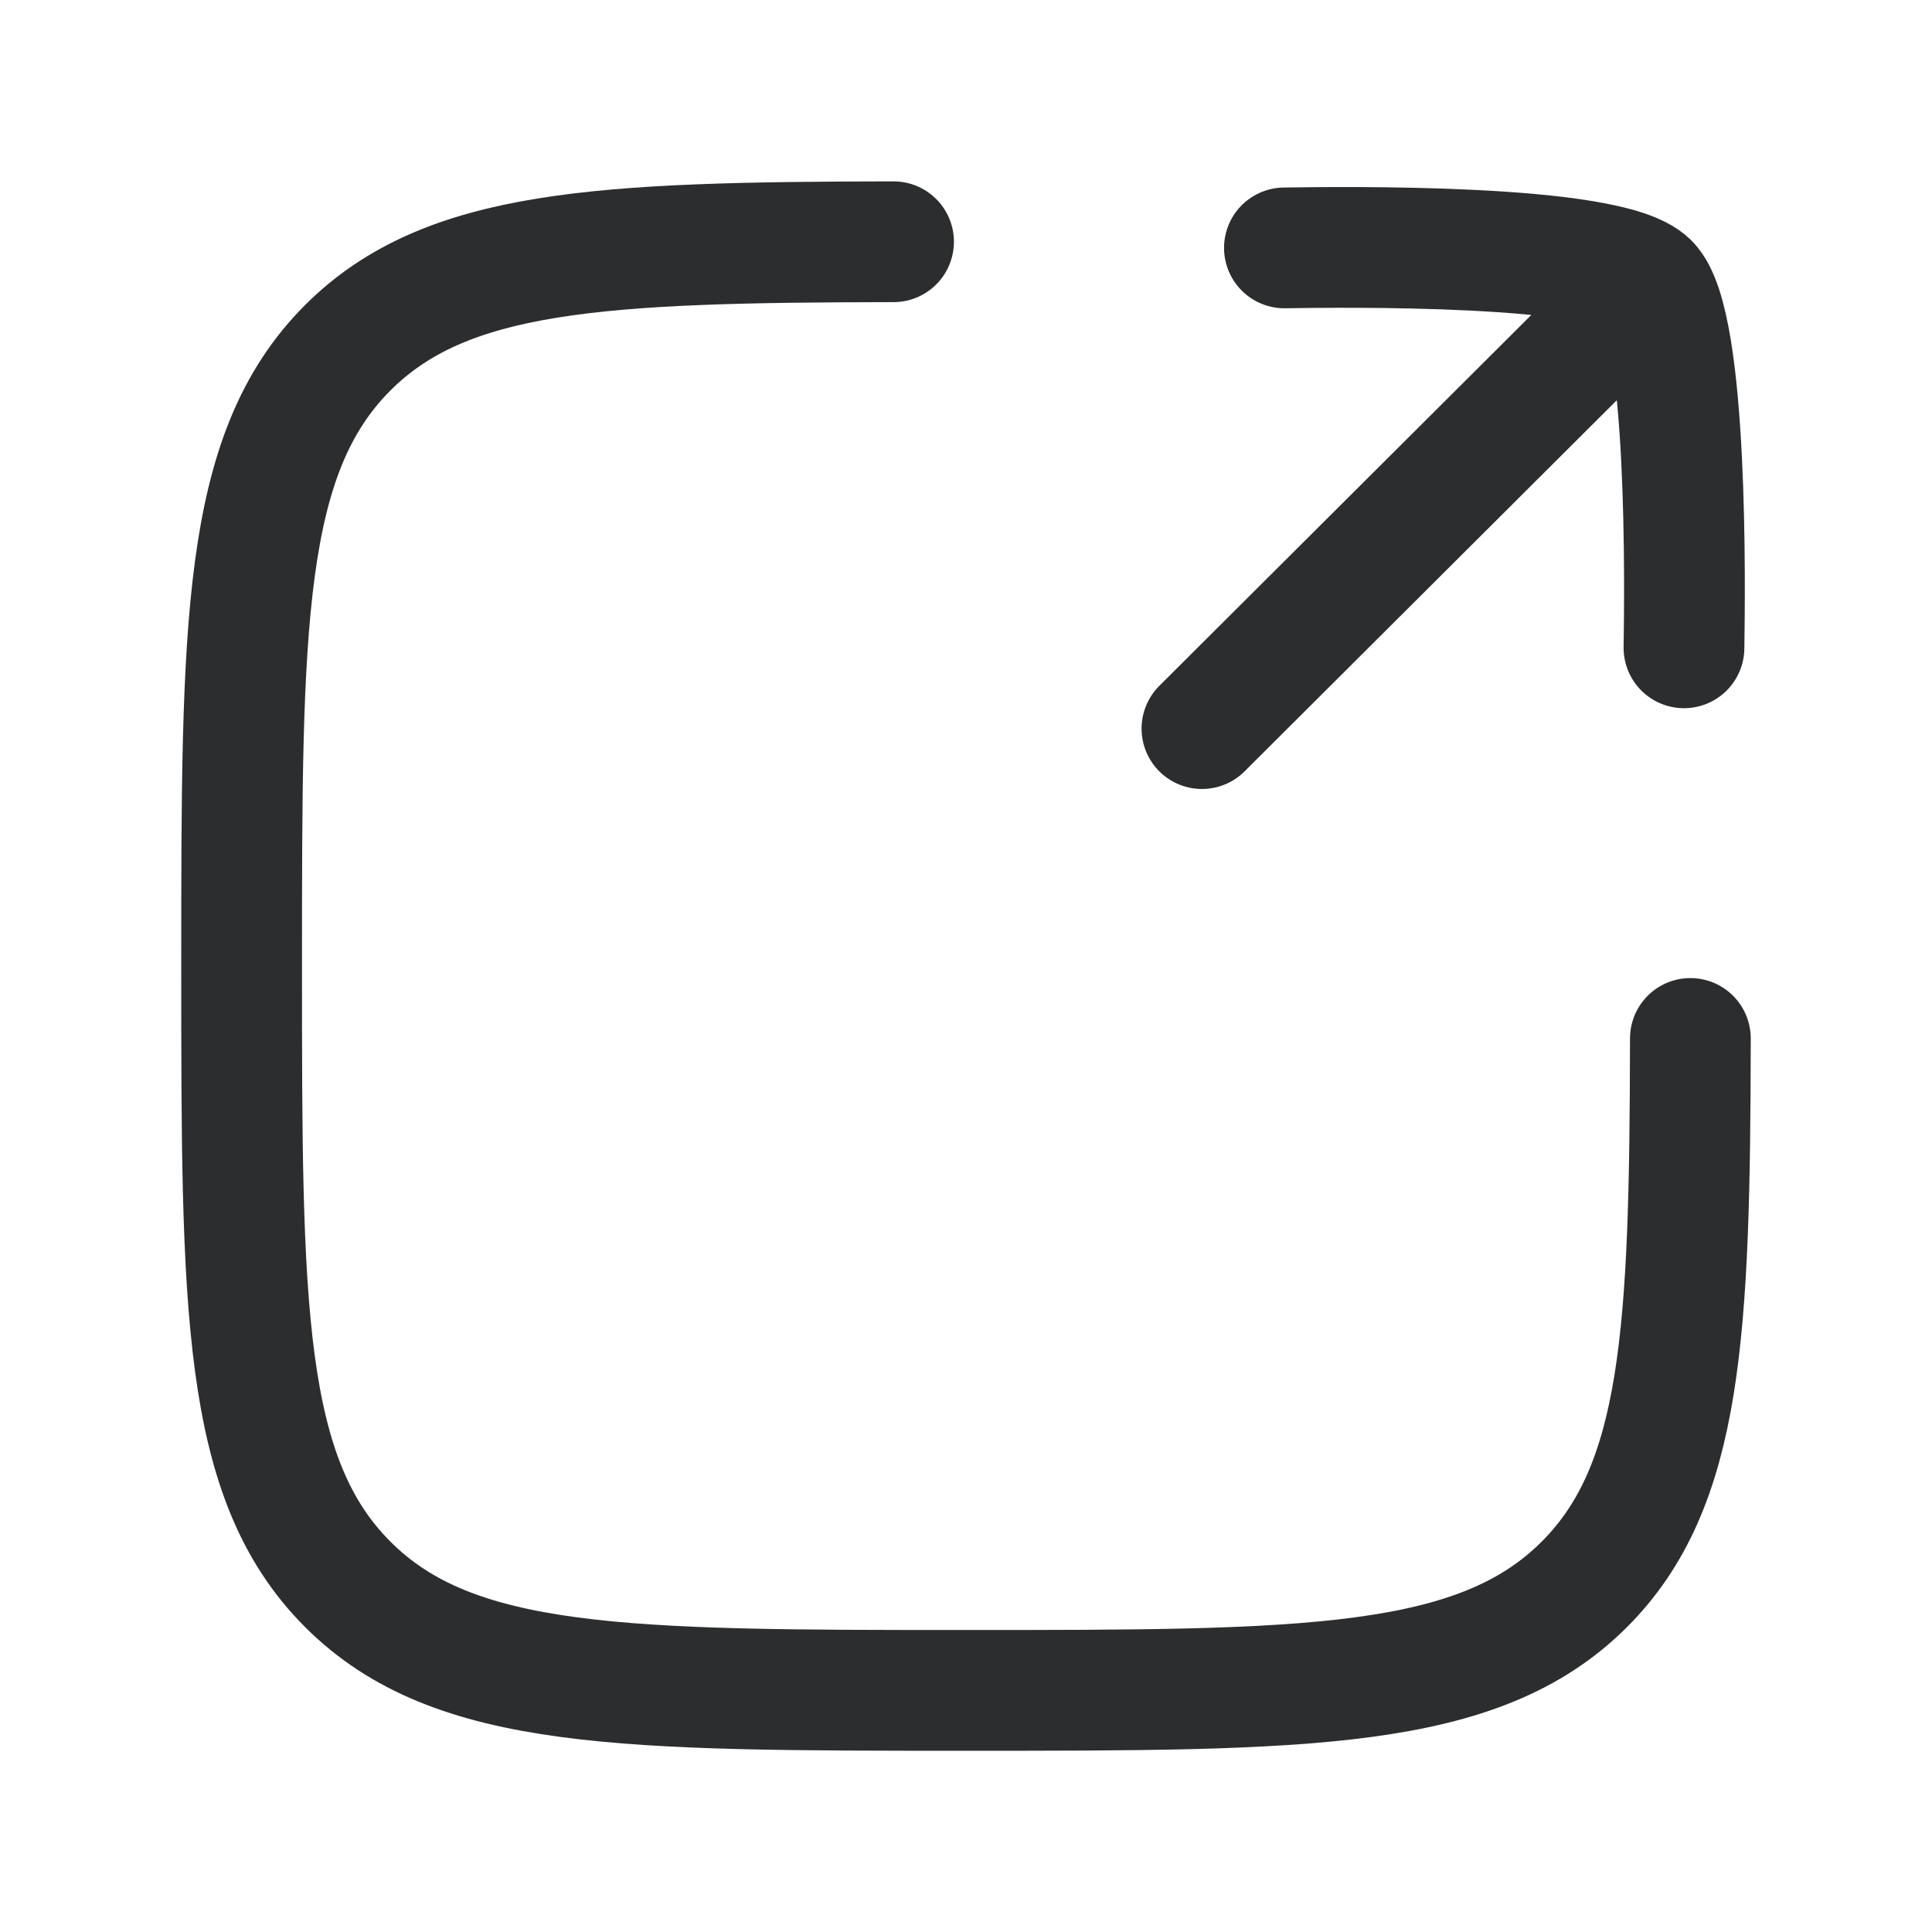
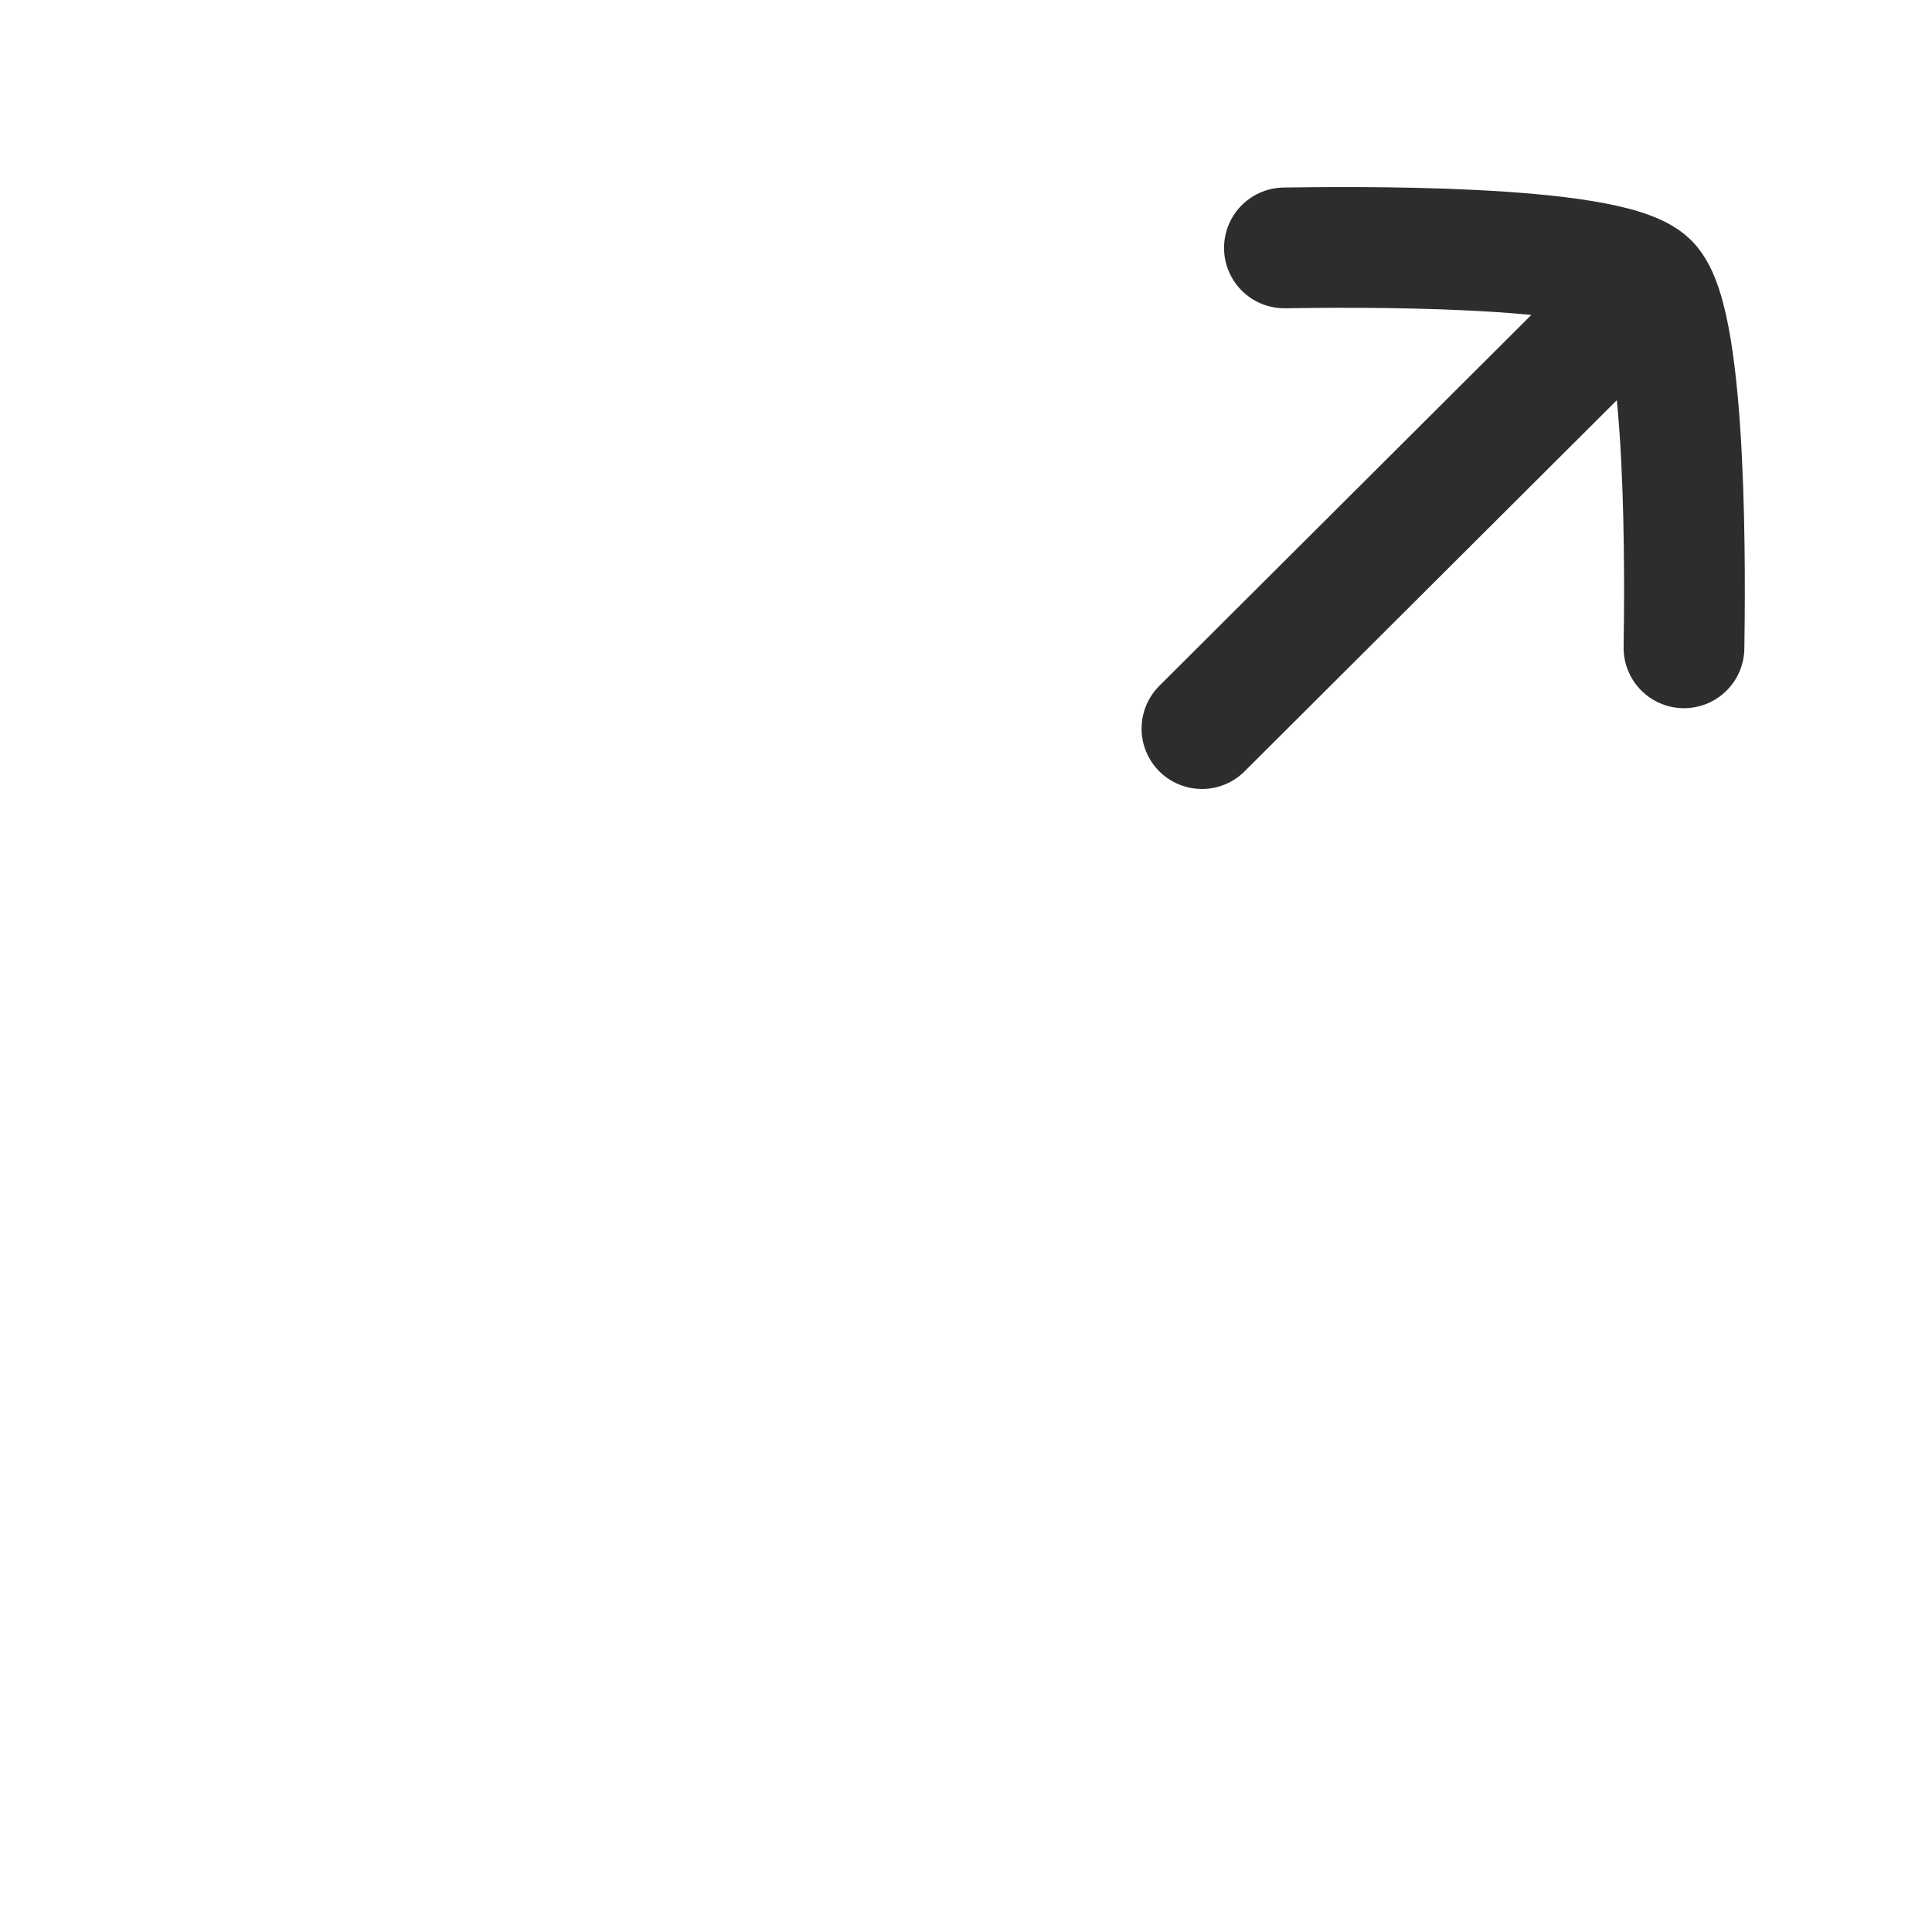
<svg xmlns="http://www.w3.org/2000/svg" width="16" height="16" viewBox="0 0 16 16" fill="none">
-   <path d="M7.4 2.002C4.968 2.006 3.694 2.066 2.88 2.88C2.001 3.759 2.001 5.173 2.001 8C2.001 10.828 2.001 12.242 2.88 13.121C3.758 13.999 5.172 13.999 8 13.999C10.828 13.999 12.242 13.999 13.121 13.121C13.935 12.307 13.995 11.033 13.999 8.6" stroke="#2C2D2E" stroke-linecap="round" stroke-linejoin="round" />
  <path d="M13.654 2.345L9.954 6.034M13.654 2.345C13.325 2.015 11.106 2.046 10.637 2.053M13.654 2.345C13.983 2.675 13.953 4.895 13.946 5.365" stroke="#2C2D2E" stroke-linecap="round" stroke-linejoin="round" />
</svg>